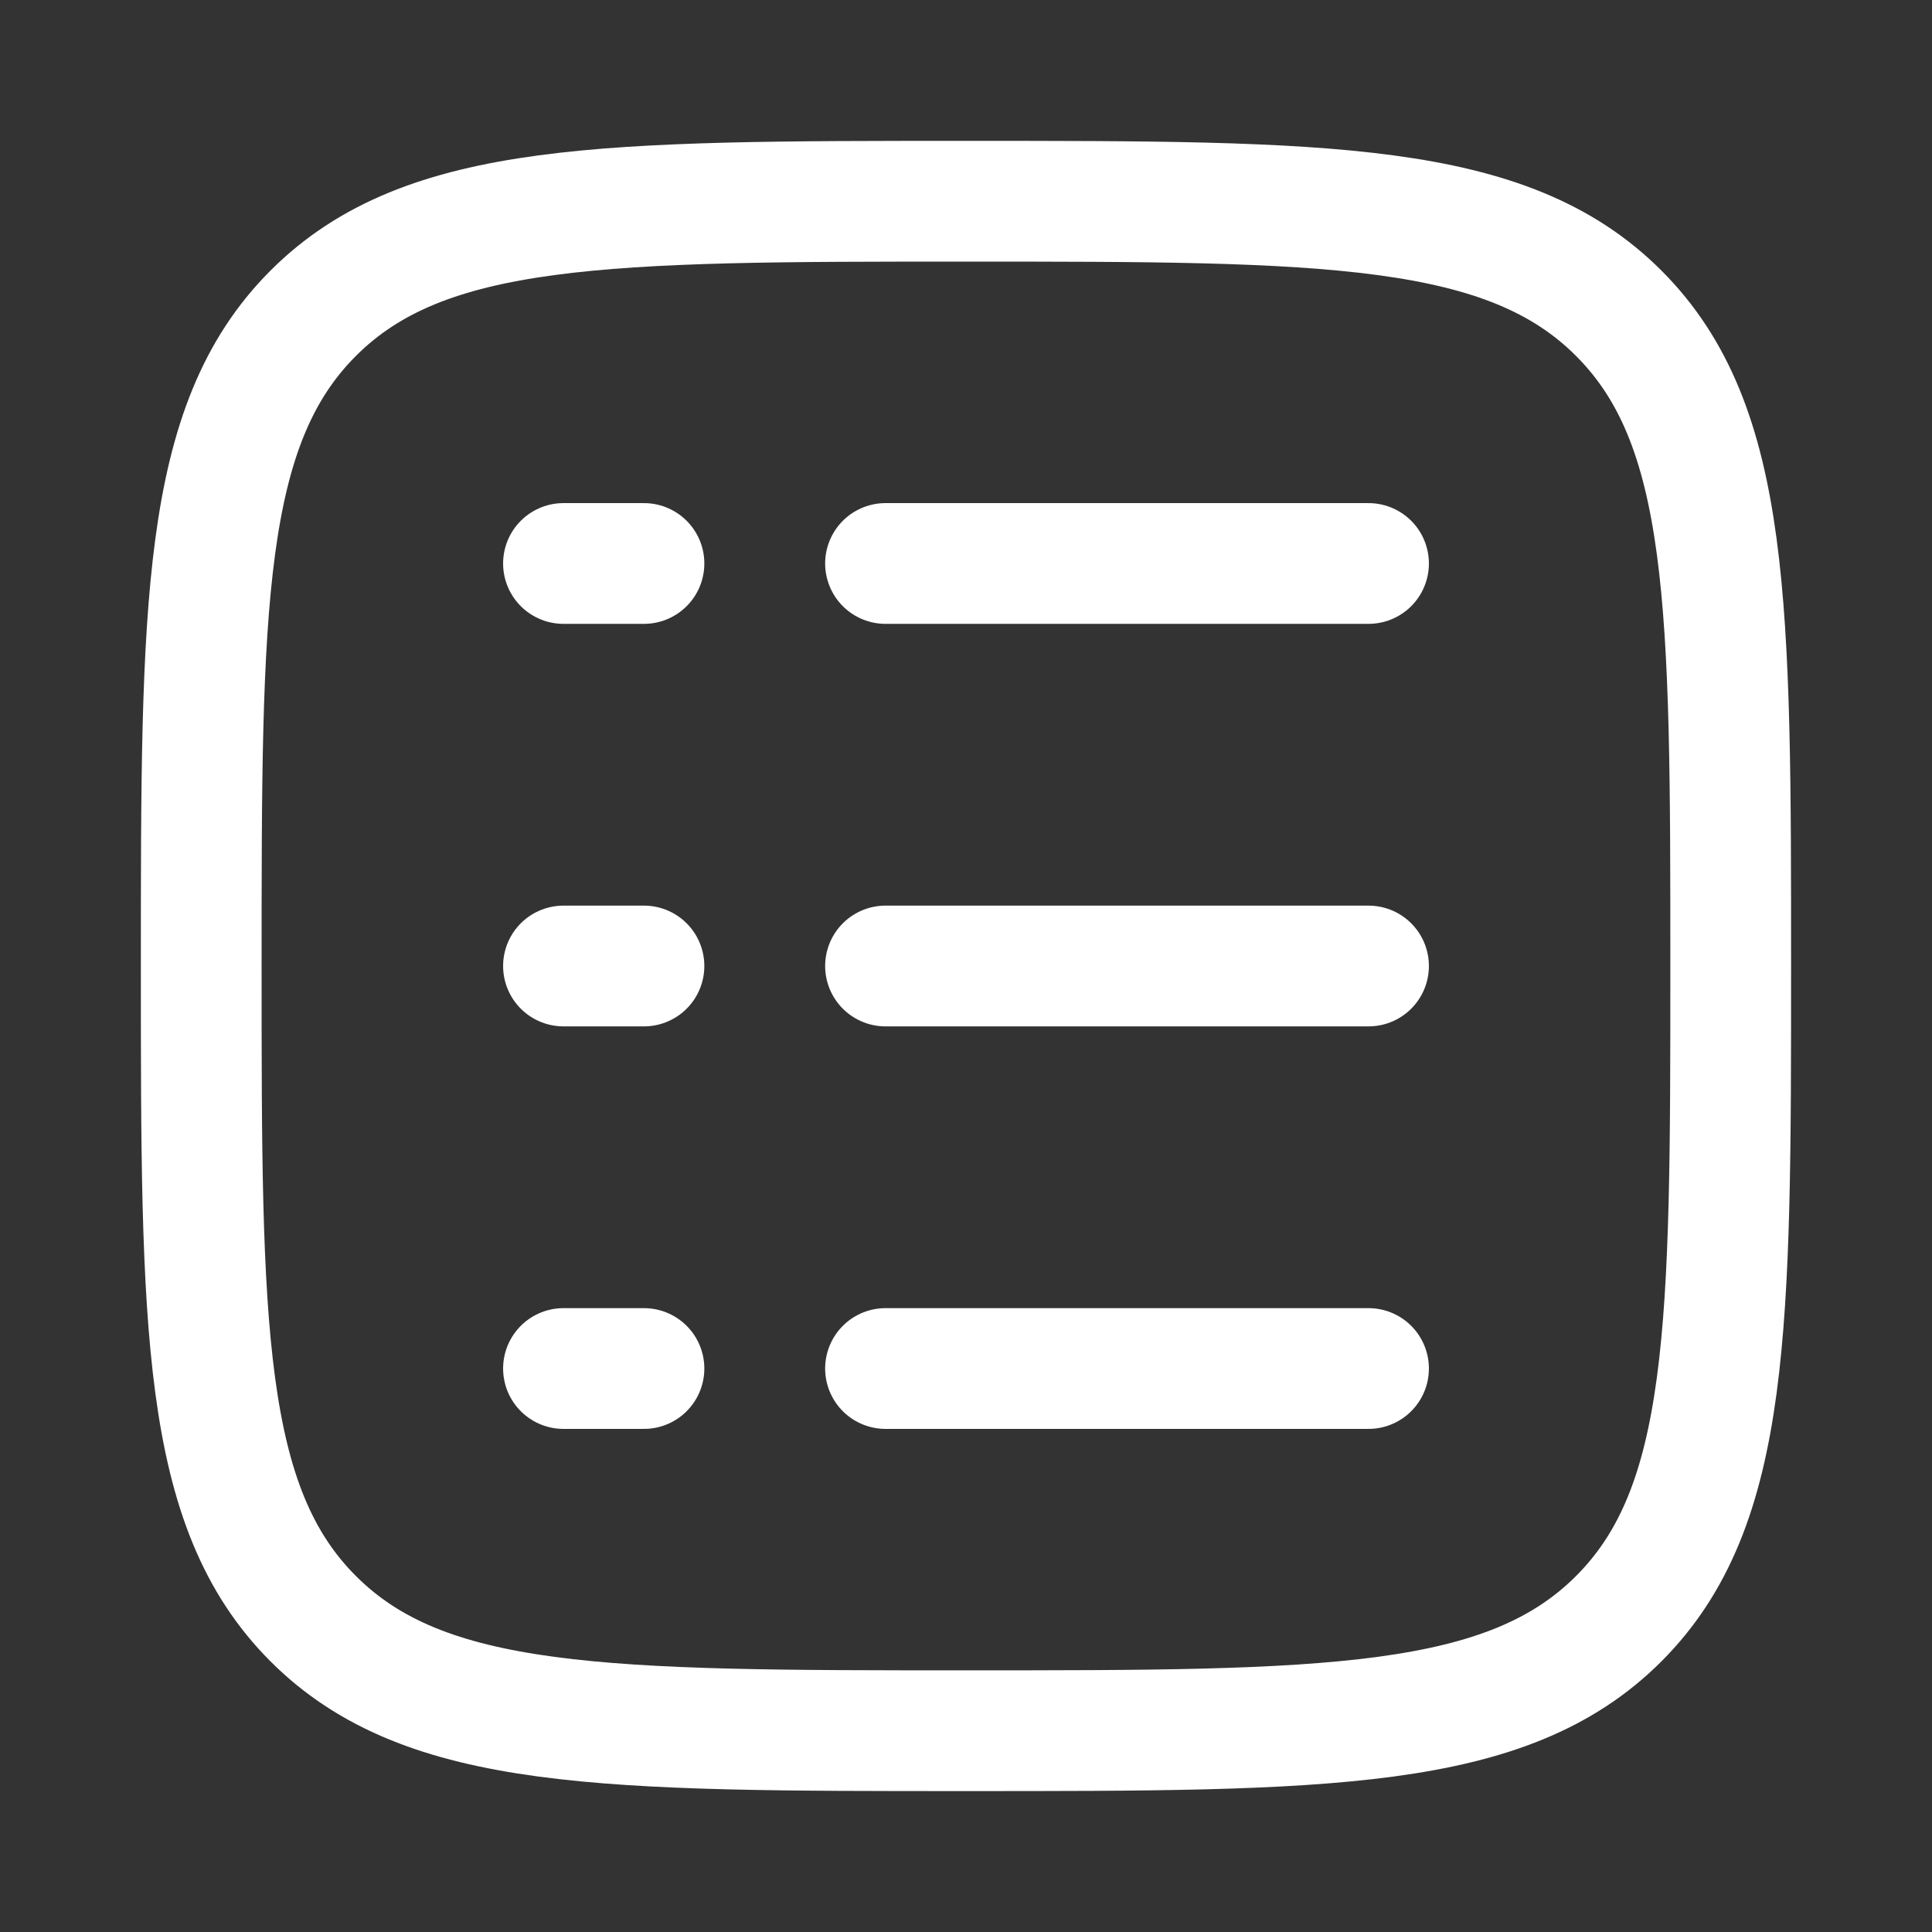
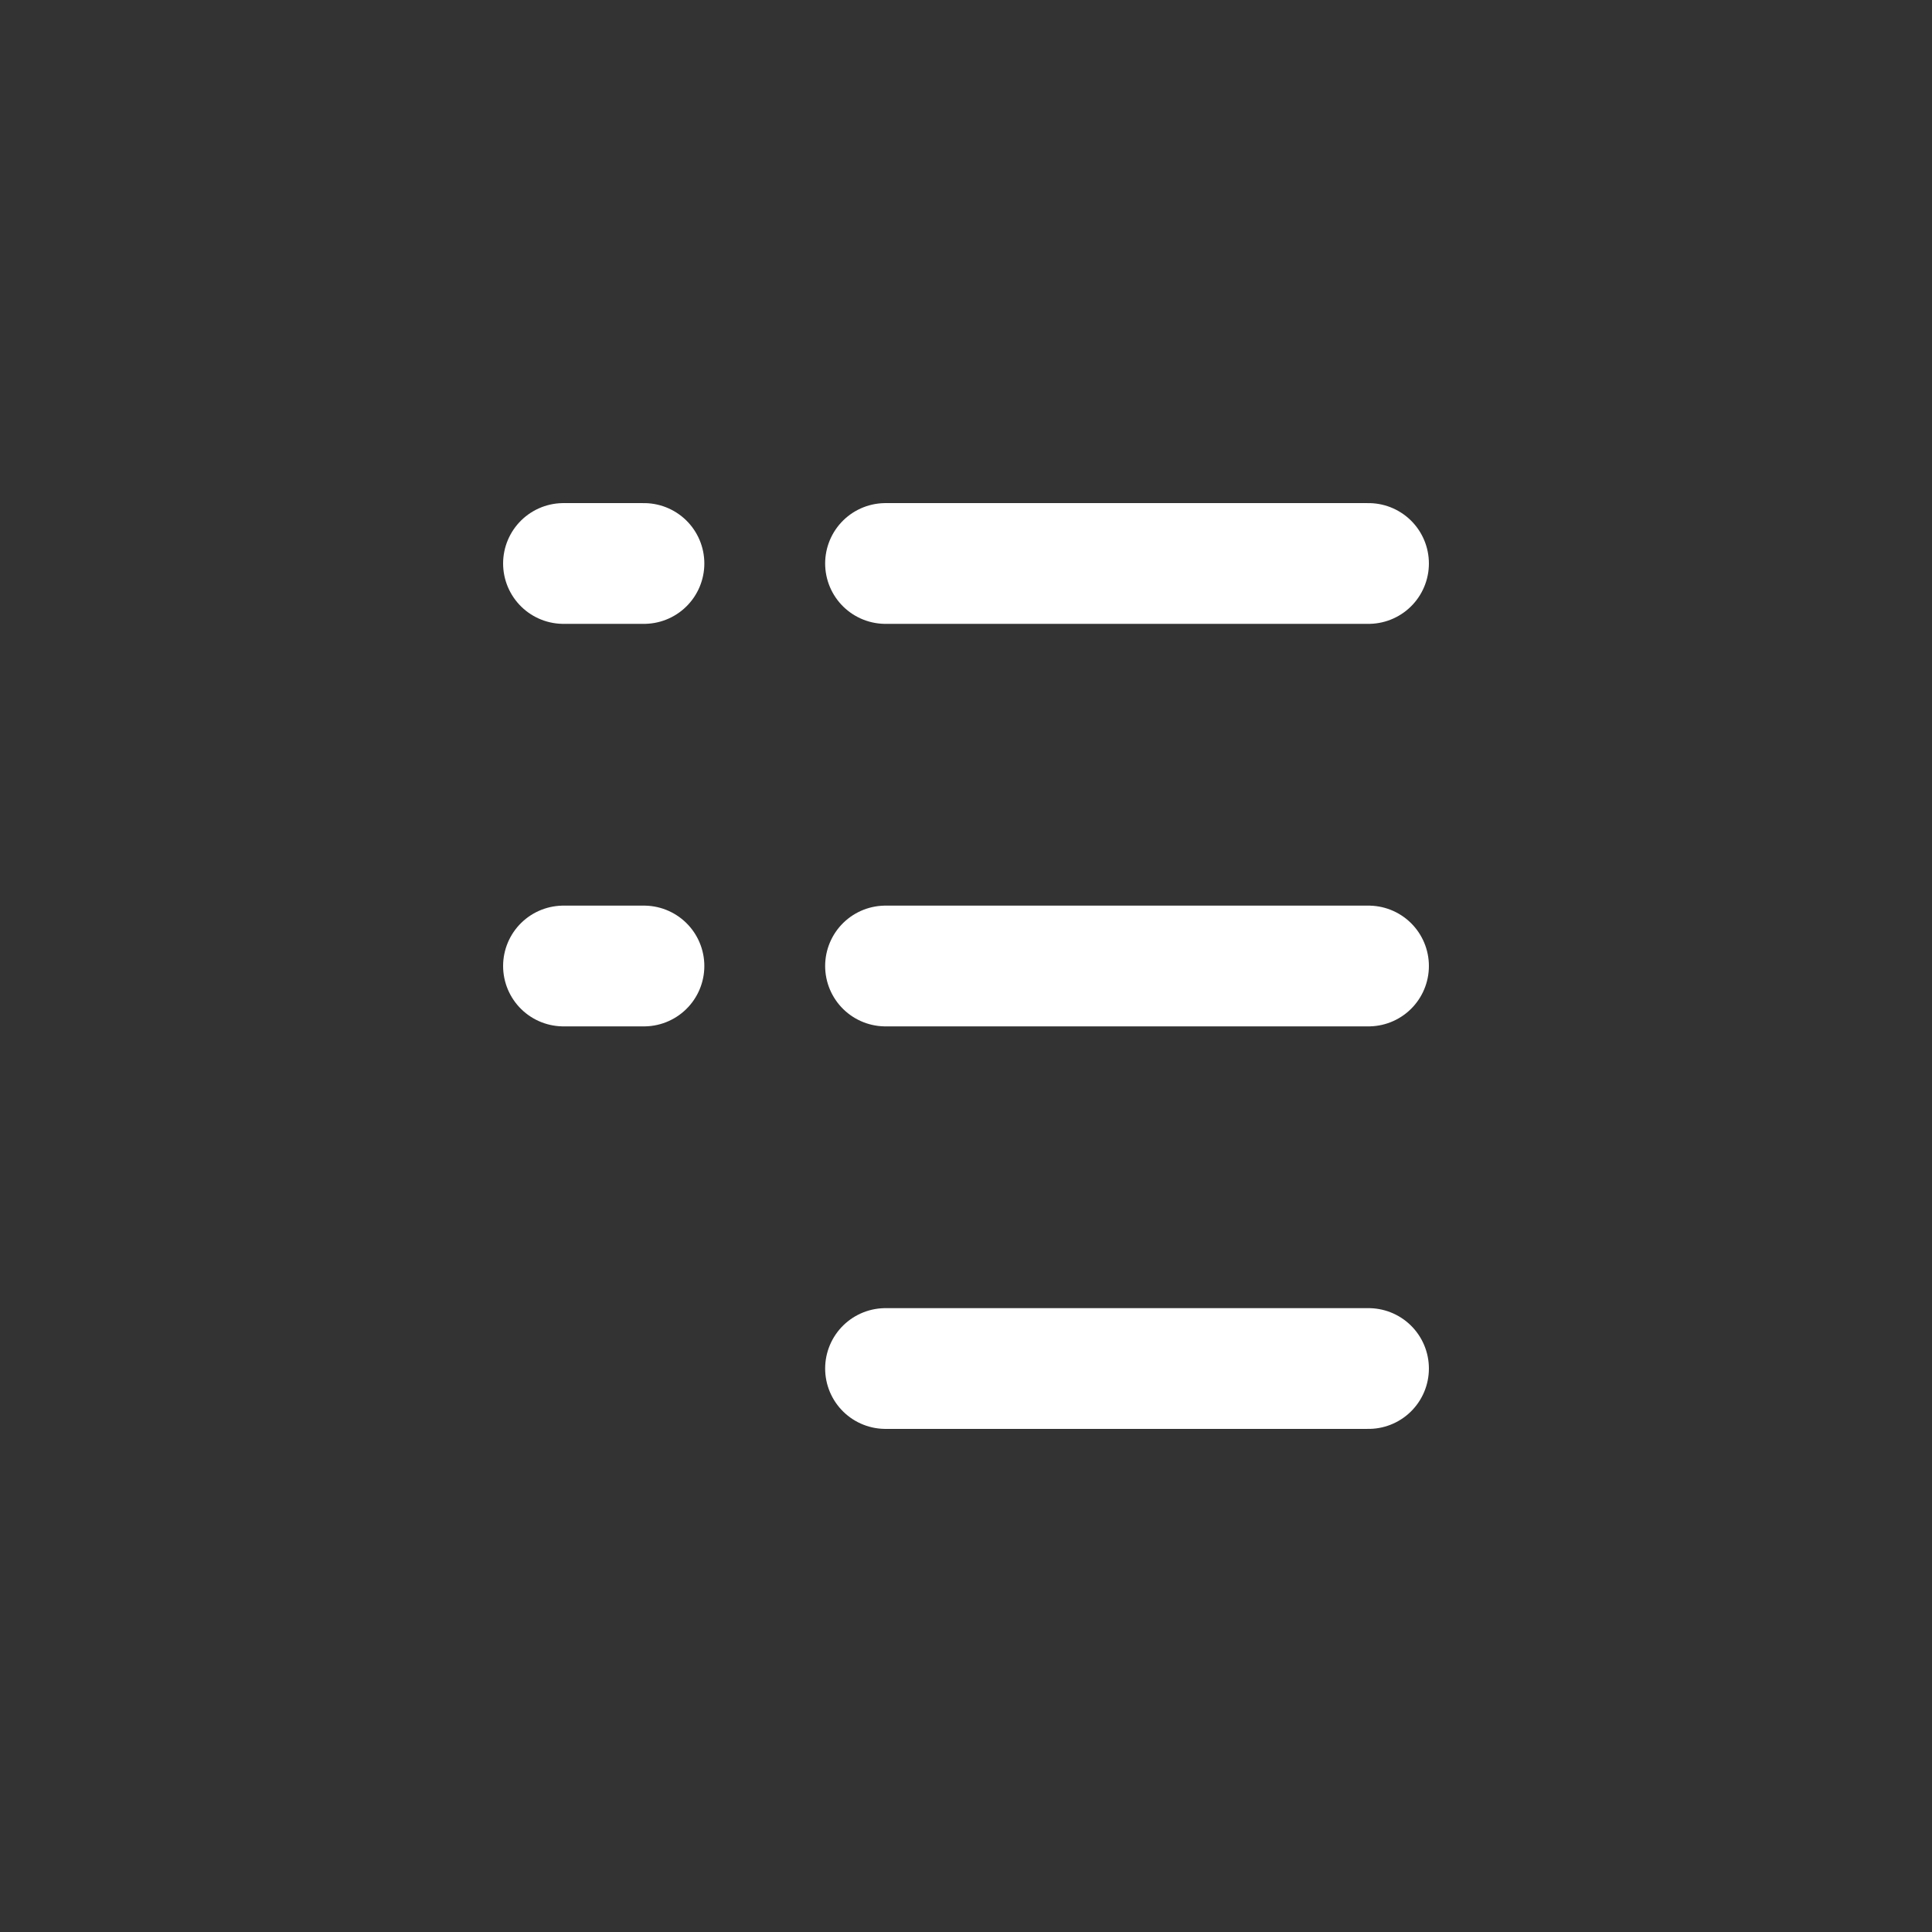
<svg xmlns="http://www.w3.org/2000/svg" width="32" height="32" viewBox="0 0 32 32" fill="none">
  <rect x="0" y="0" width="32" height="32" fill="#333333" stroke="none" />
-   <path d="M3.333 16C3.333 10.029 3.333 7.043 5.188 5.188C7.043 3.333 10.029 3.333 16 3.333C21.971 3.333 24.956 3.333 26.811 5.188C28.666 7.043 28.666 10.029 28.666 16C28.666 21.971 28.666 24.956 26.811 26.811C24.956 28.666 21.971 28.666 16 28.666C10.029 28.666 7.043 28.666 5.188 26.811C3.333 24.956 3.333 21.971 3.333 16Z" stroke="white" stroke-width="2" />
  <path d="M14.667 9.333L22.667 9.333" stroke="white" stroke-width="2" stroke-linecap="round" />
  <path d="M9.333 9.333L10.666 9.333" stroke="white" stroke-width="2" stroke-linecap="round" />
  <path d="M9.333 16L10.666 16" stroke="white" stroke-width="2" stroke-linecap="round" />
-   <path d="M9.333 22.667L10.666 22.667" stroke="white" stroke-width="2" stroke-linecap="round" />
  <path d="M14.667 16L22.667 16" stroke="white" stroke-width="2" stroke-linecap="round" />
  <path d="M14.667 22.667L22.667 22.667" stroke="white" stroke-width="2" stroke-linecap="round" />
</svg>